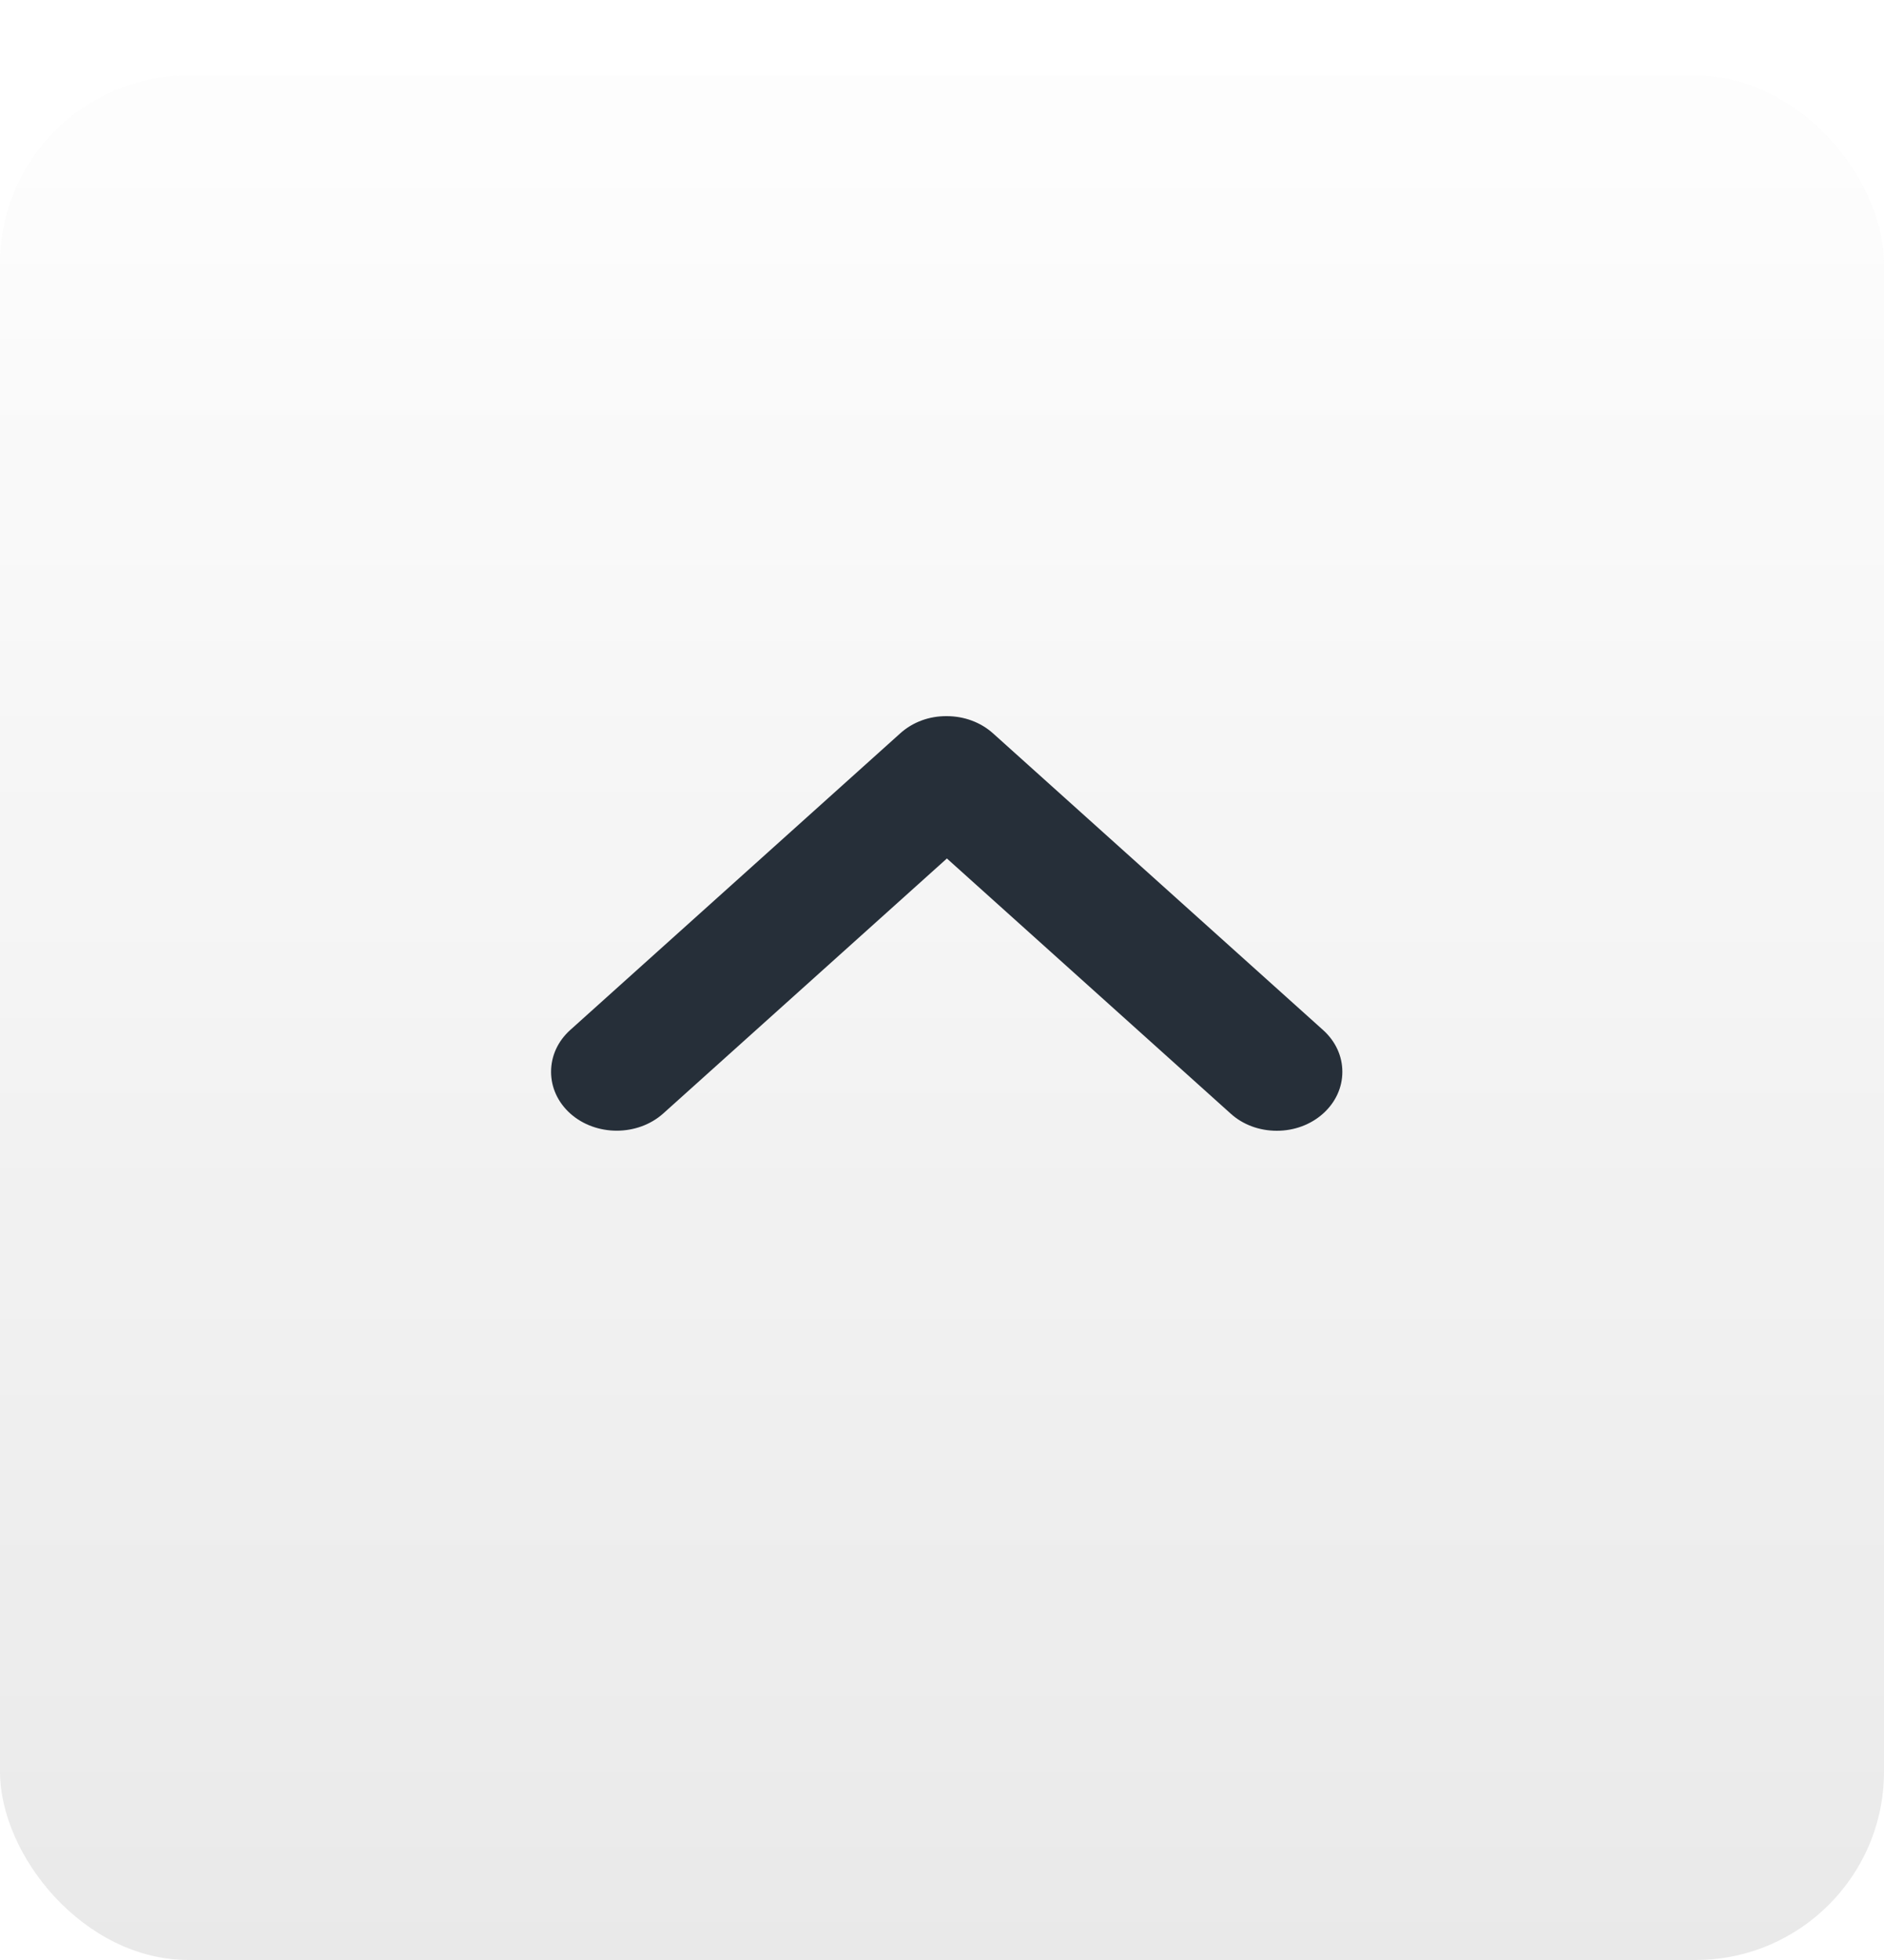
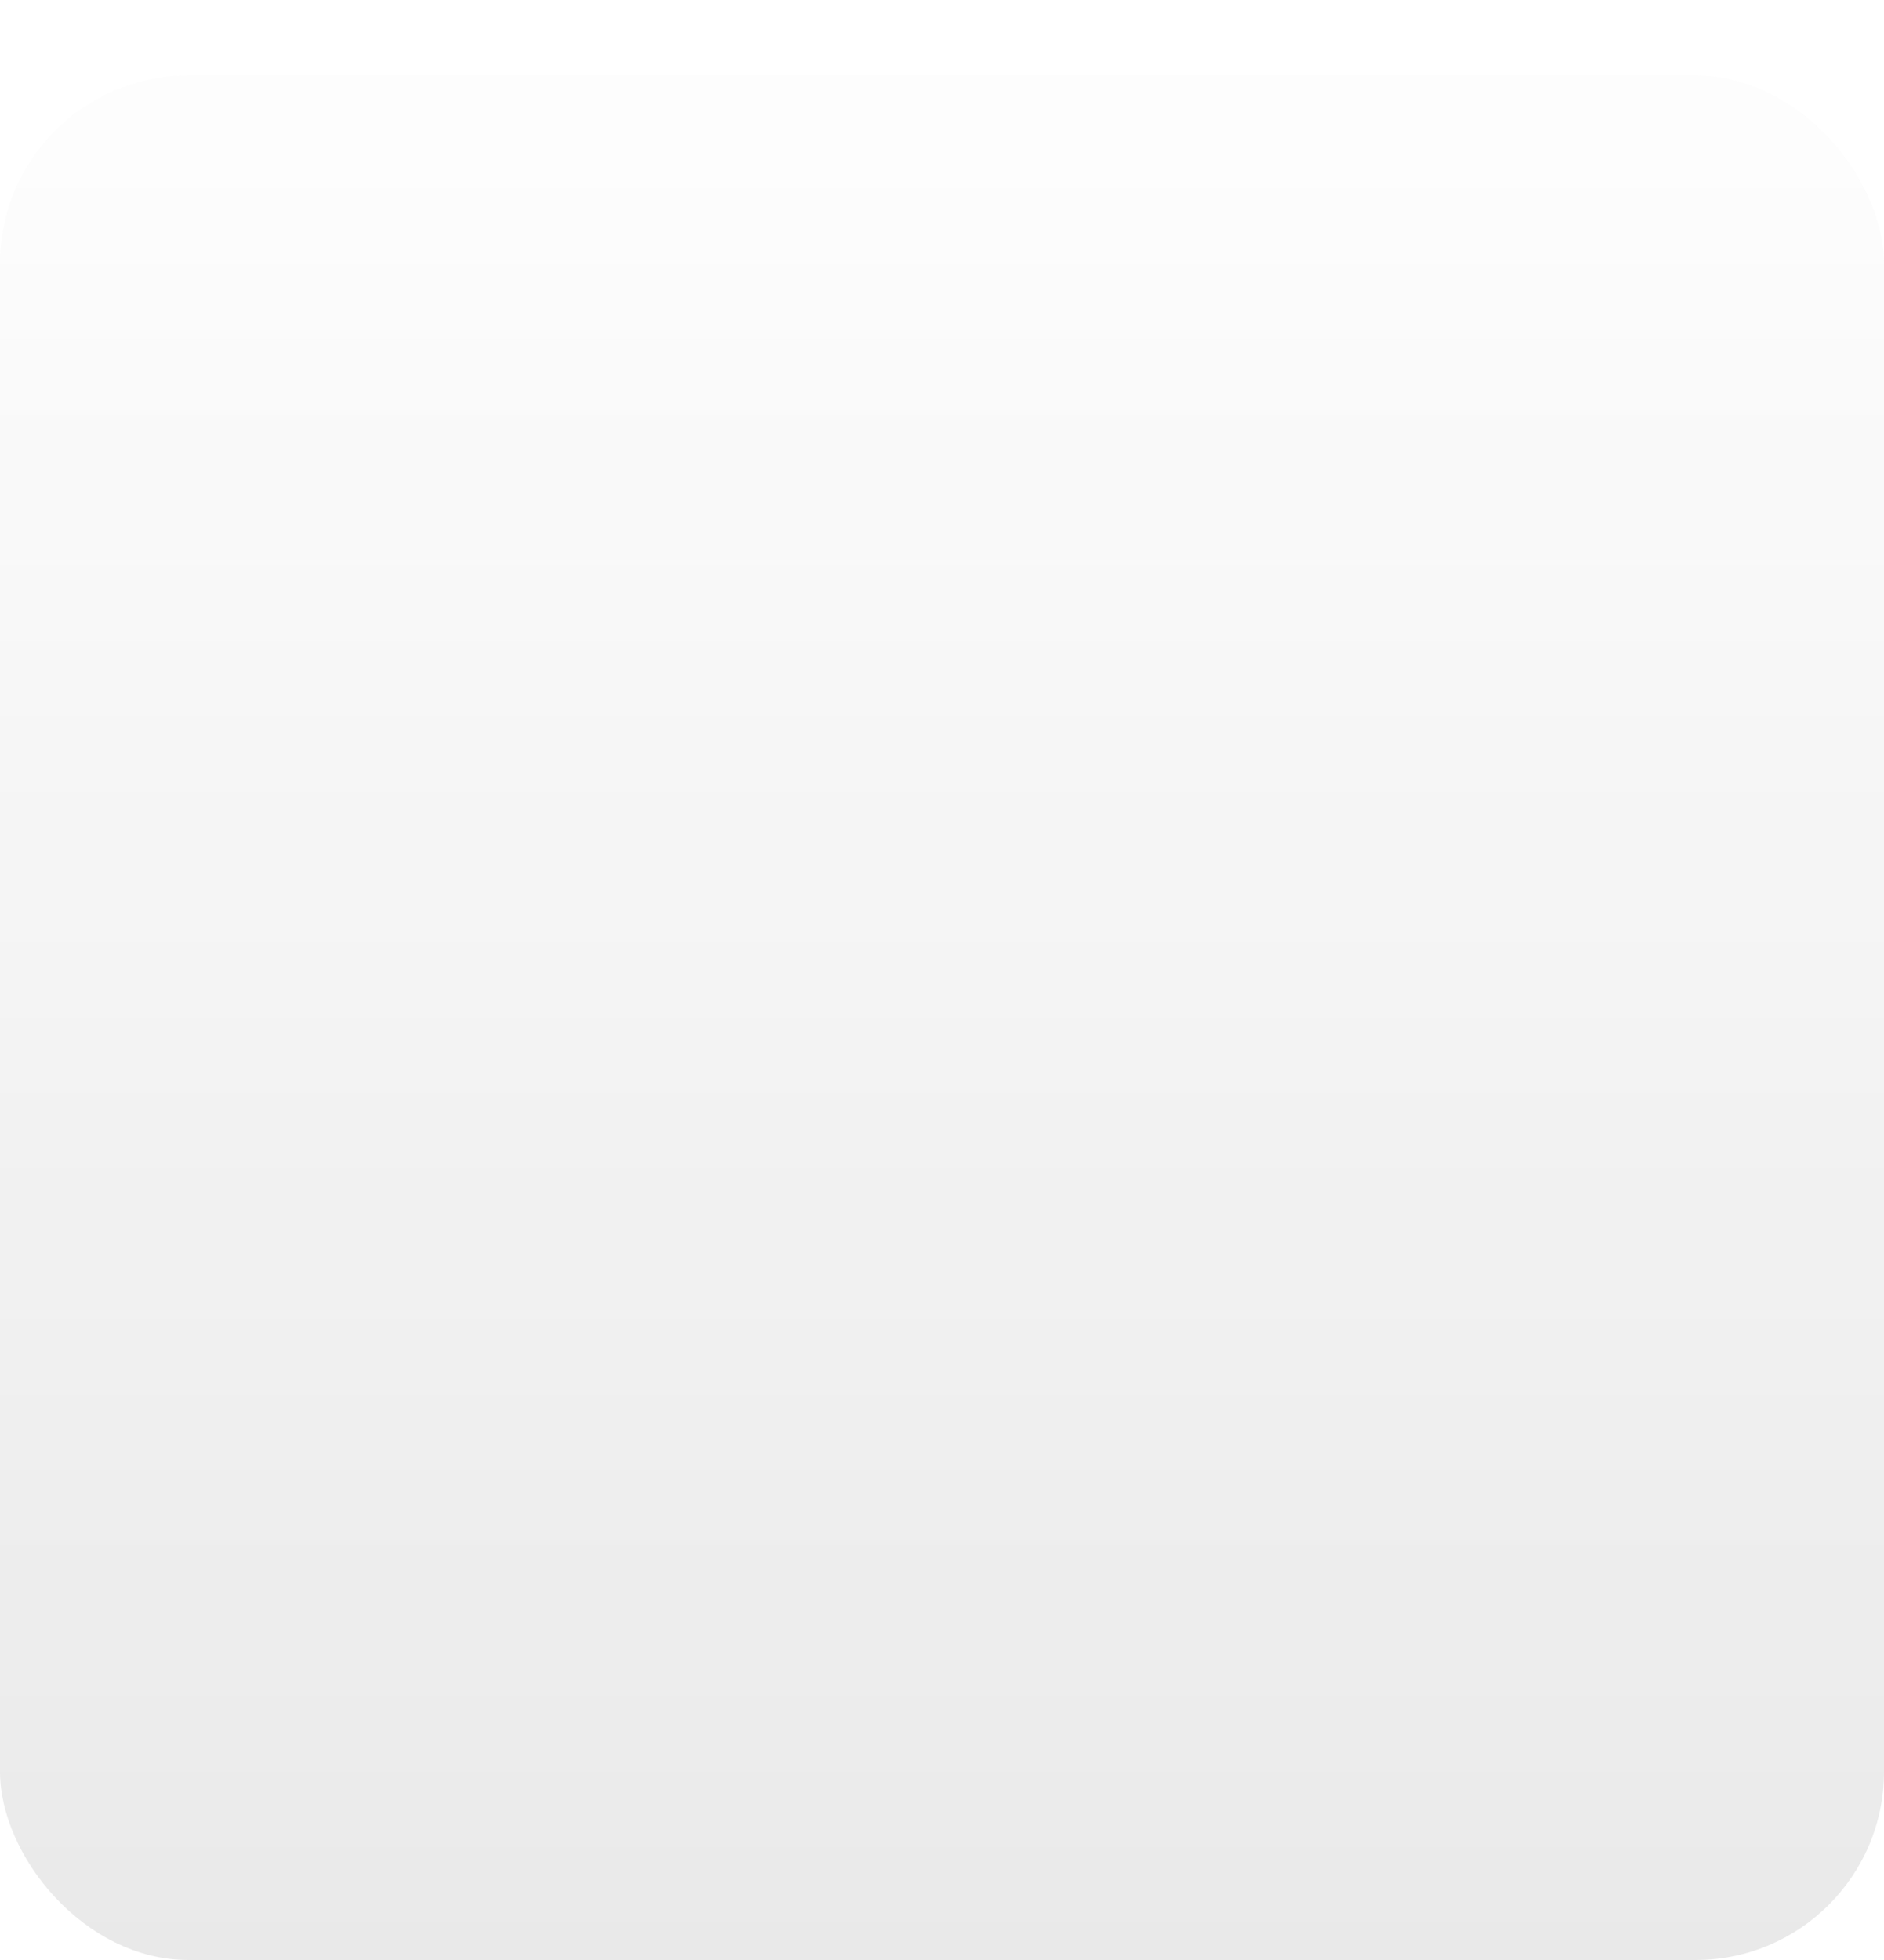
<svg xmlns="http://www.w3.org/2000/svg" width="50" height="52" viewBox="0 0 50 52" fill="none">
  <g opacity="0.8" filter="url(#filter0_d)">
    <rect width="50" height="50" rx="5" fill="url(#paint0_linear)" />
  </g>
-   <path d="M23.894 19.454L15.134 27.326C14.805 27.622 14.625 28.015 14.625 28.436C14.625 28.853 14.805 29.246 15.134 29.542C15.815 30.15 16.92 30.15 17.601 29.542L25.13 22.776L32.658 29.542C32.983 29.838 33.42 30 33.885 30C34.349 30 34.786 29.838 35.116 29.542C35.445 29.246 35.625 28.853 35.625 28.436C35.625 28.019 35.445 27.626 35.116 27.33L26.356 19.458C26.027 19.162 25.589 19 25.125 19C24.661 18.996 24.223 19.158 23.894 19.454Z" fill="#262F39" />
  <defs>
    <filter id="filter0_d" x="0" y="0" width="50" height="52" filterUnits="userSpaceOnUse" color-interpolation-filters="sRGB">
      <feFlood flood-opacity="0" result="BackgroundImageFix" />
      <feColorMatrix in="SourceAlpha" type="matrix" values="0 0 0 0 0 0 0 0 0 0 0 0 0 0 0 0 0 0 127 0" />
      <feOffset dy="2" />
      <feColorMatrix type="matrix" values="0 0 0 0 1 0 0 0 0 1 0 0 0 0 1 0 0 0 1 0" />
      <feBlend mode="normal" in2="BackgroundImageFix" result="effect1_dropShadow" />
      <feBlend mode="normal" in="SourceGraphic" in2="effect1_dropShadow" result="shape" />
    </filter>
    <linearGradient id="paint0_linear" x1="25" y1="0" x2="25" y2="50" gradientUnits="userSpaceOnUse">
      <stop stop-color="#FDFDFD" />
      <stop offset="1" stop-color="#E4E4E4" />
    </linearGradient>
  </defs>
</svg>